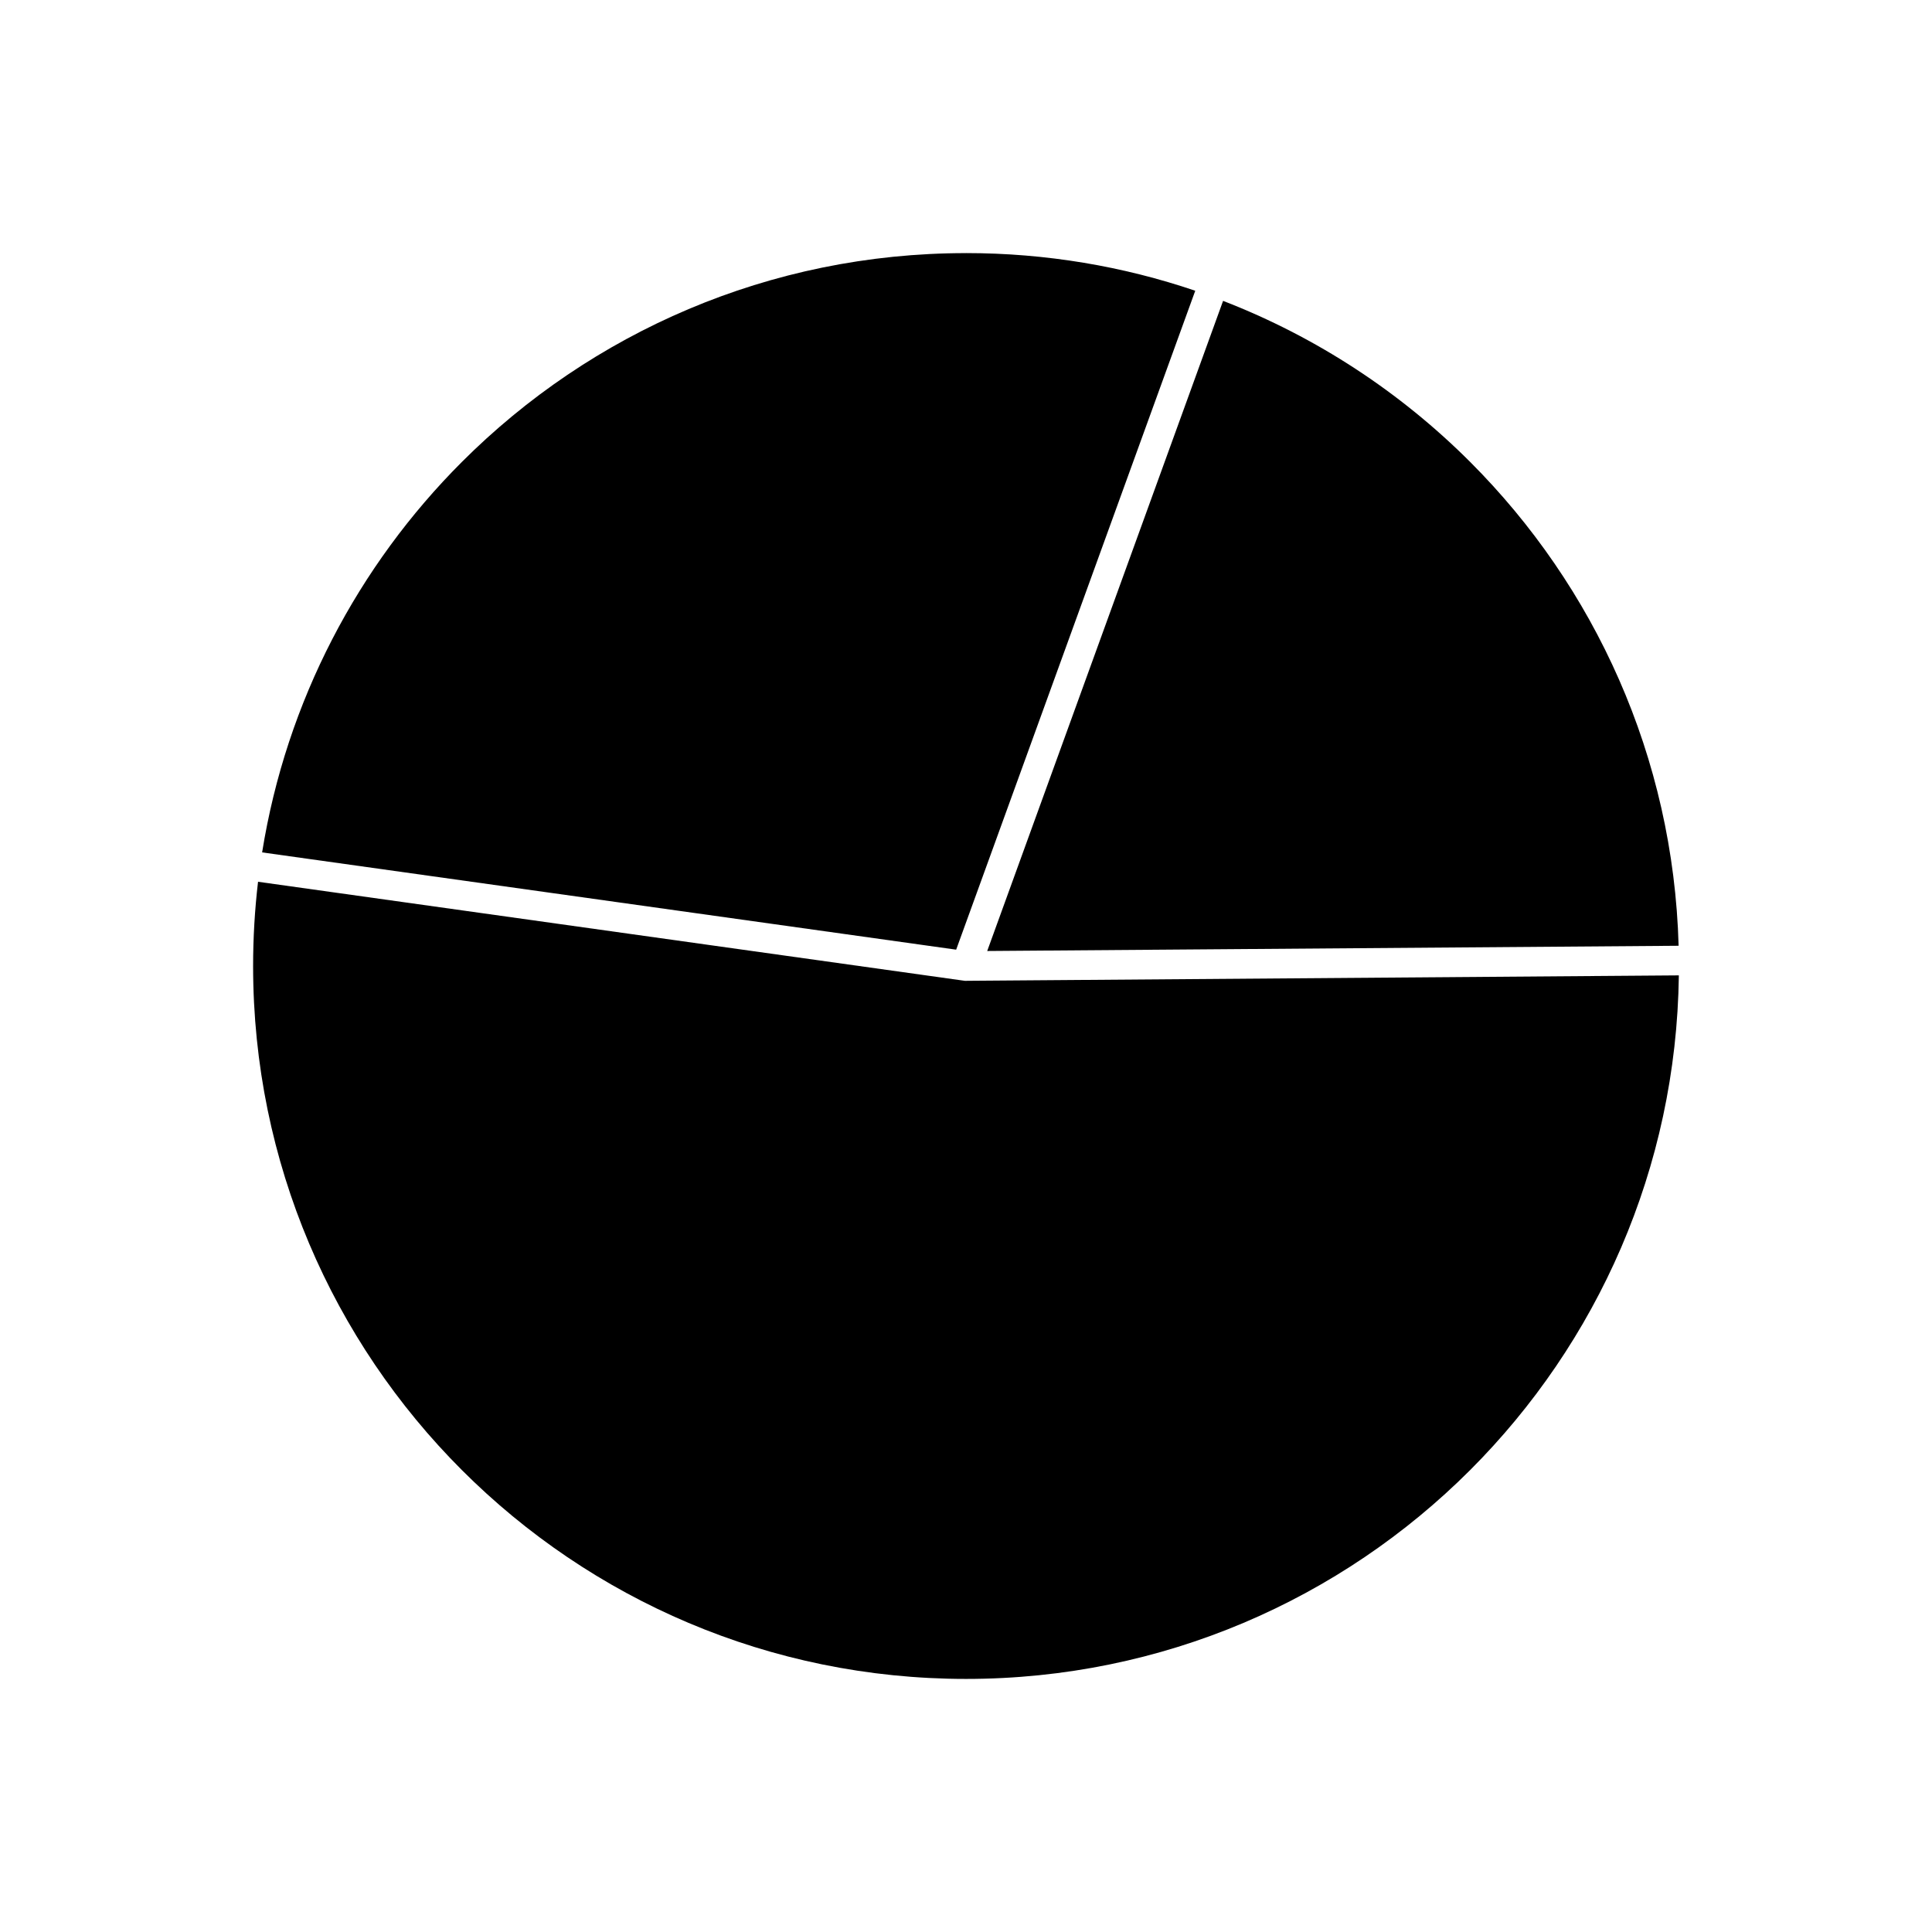
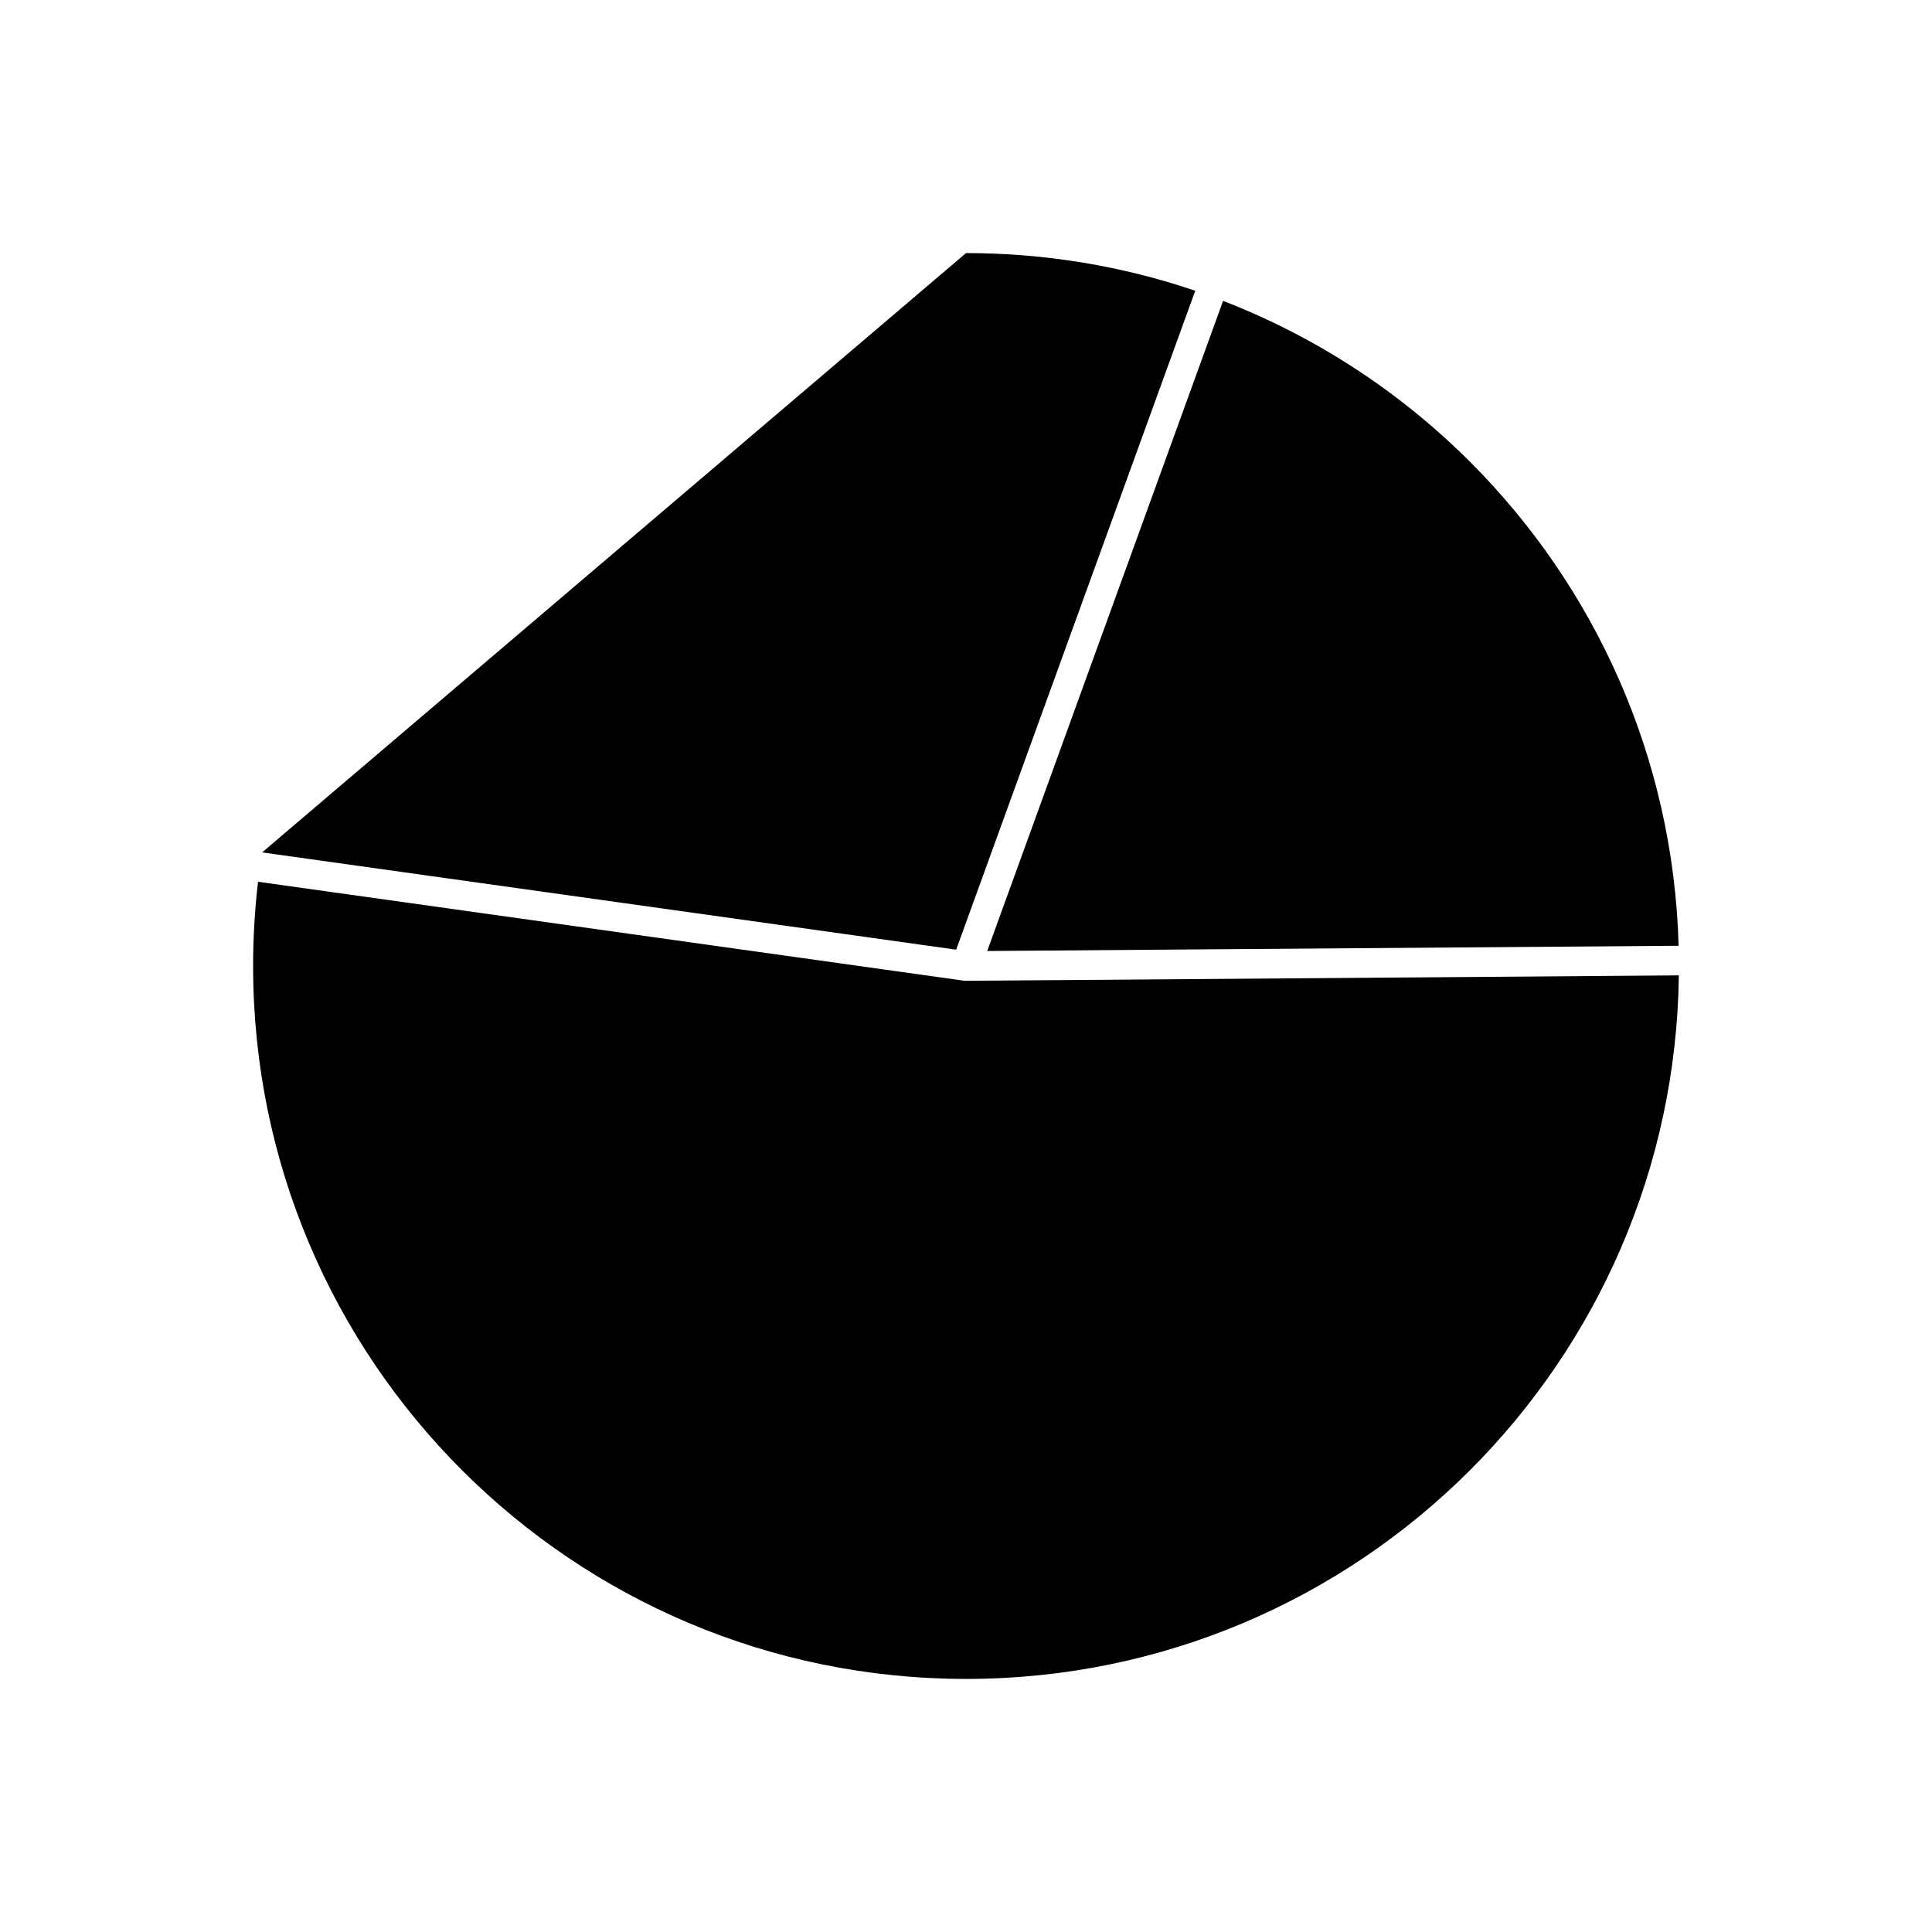
<svg xmlns="http://www.w3.org/2000/svg" fill="#000000" width="800px" height="800px" version="1.1" viewBox="144 144 512 512">
-   <path d="m400 211.07c21.254 0 41.688 3.512 60.754 9.98l-63.359 174.62-183.93-25.777c6.426-40.113 25.473-76.012 52.945-103.48 34.191-34.191 81.422-55.336 133.59-55.336zm68.133 12.664c24.766 9.582 47.012 24.227 65.461 42.672 33.016 33.016 53.867 78.195 55.258 128.23l-183.23 1.387 62.512-172.3zm120.78 178.75c-0.66 51.184-21.676 97.461-55.32 131.11-34.191 34.191-81.422 55.336-133.59 55.336s-99.402-21.148-133.59-55.336c-34.191-34.191-55.336-81.422-55.336-133.59 0-7.555 0.445-15.008 1.309-22.328l186.8 26.18c0.402 0.086 0.809 0.105 1.203 0.066z" />
+   <path d="m400 211.07c21.254 0 41.688 3.512 60.754 9.98l-63.359 174.62-183.93-25.777zm68.133 12.664c24.766 9.582 47.012 24.227 65.461 42.672 33.016 33.016 53.867 78.195 55.258 128.23l-183.23 1.387 62.512-172.3zm120.78 178.75c-0.66 51.184-21.676 97.461-55.32 131.11-34.191 34.191-81.422 55.336-133.59 55.336s-99.402-21.148-133.59-55.336c-34.191-34.191-55.336-81.422-55.336-133.59 0-7.555 0.445-15.008 1.309-22.328l186.8 26.18c0.402 0.086 0.809 0.105 1.203 0.066z" />
</svg>